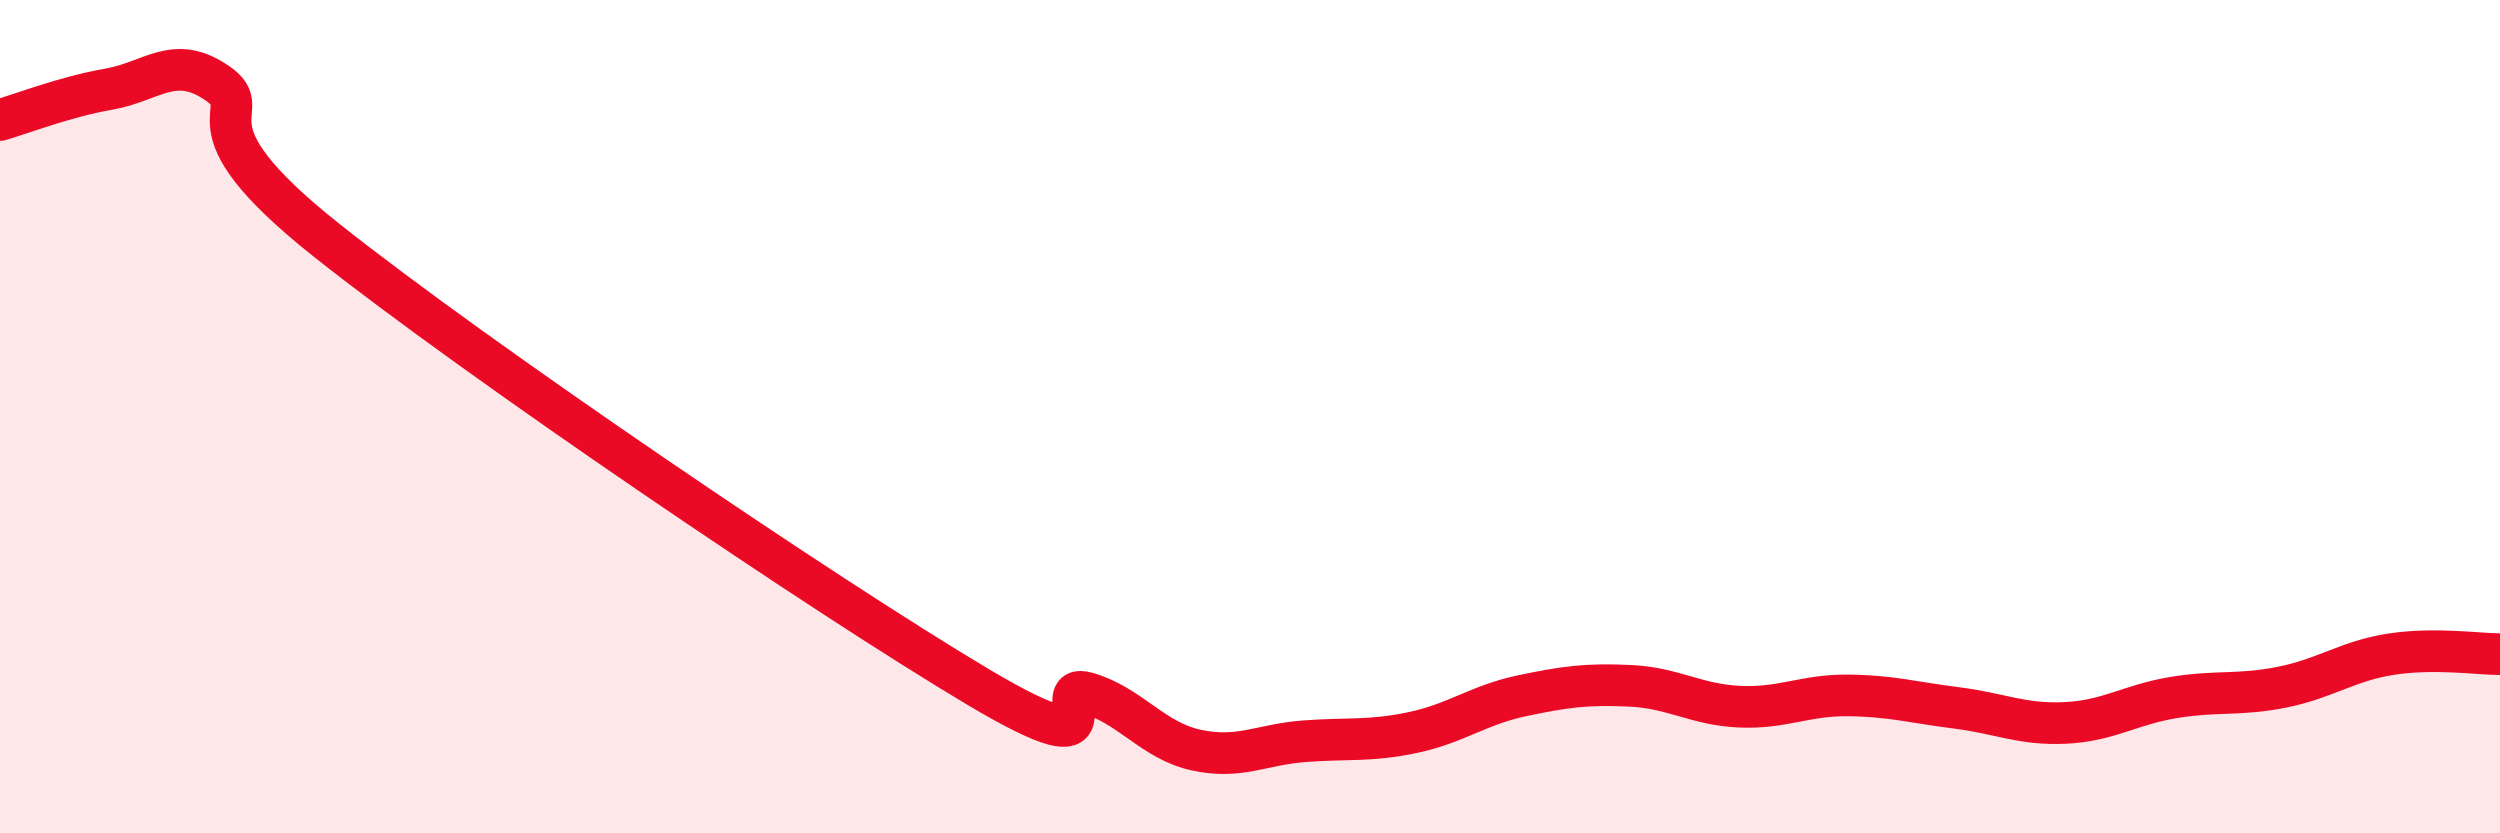
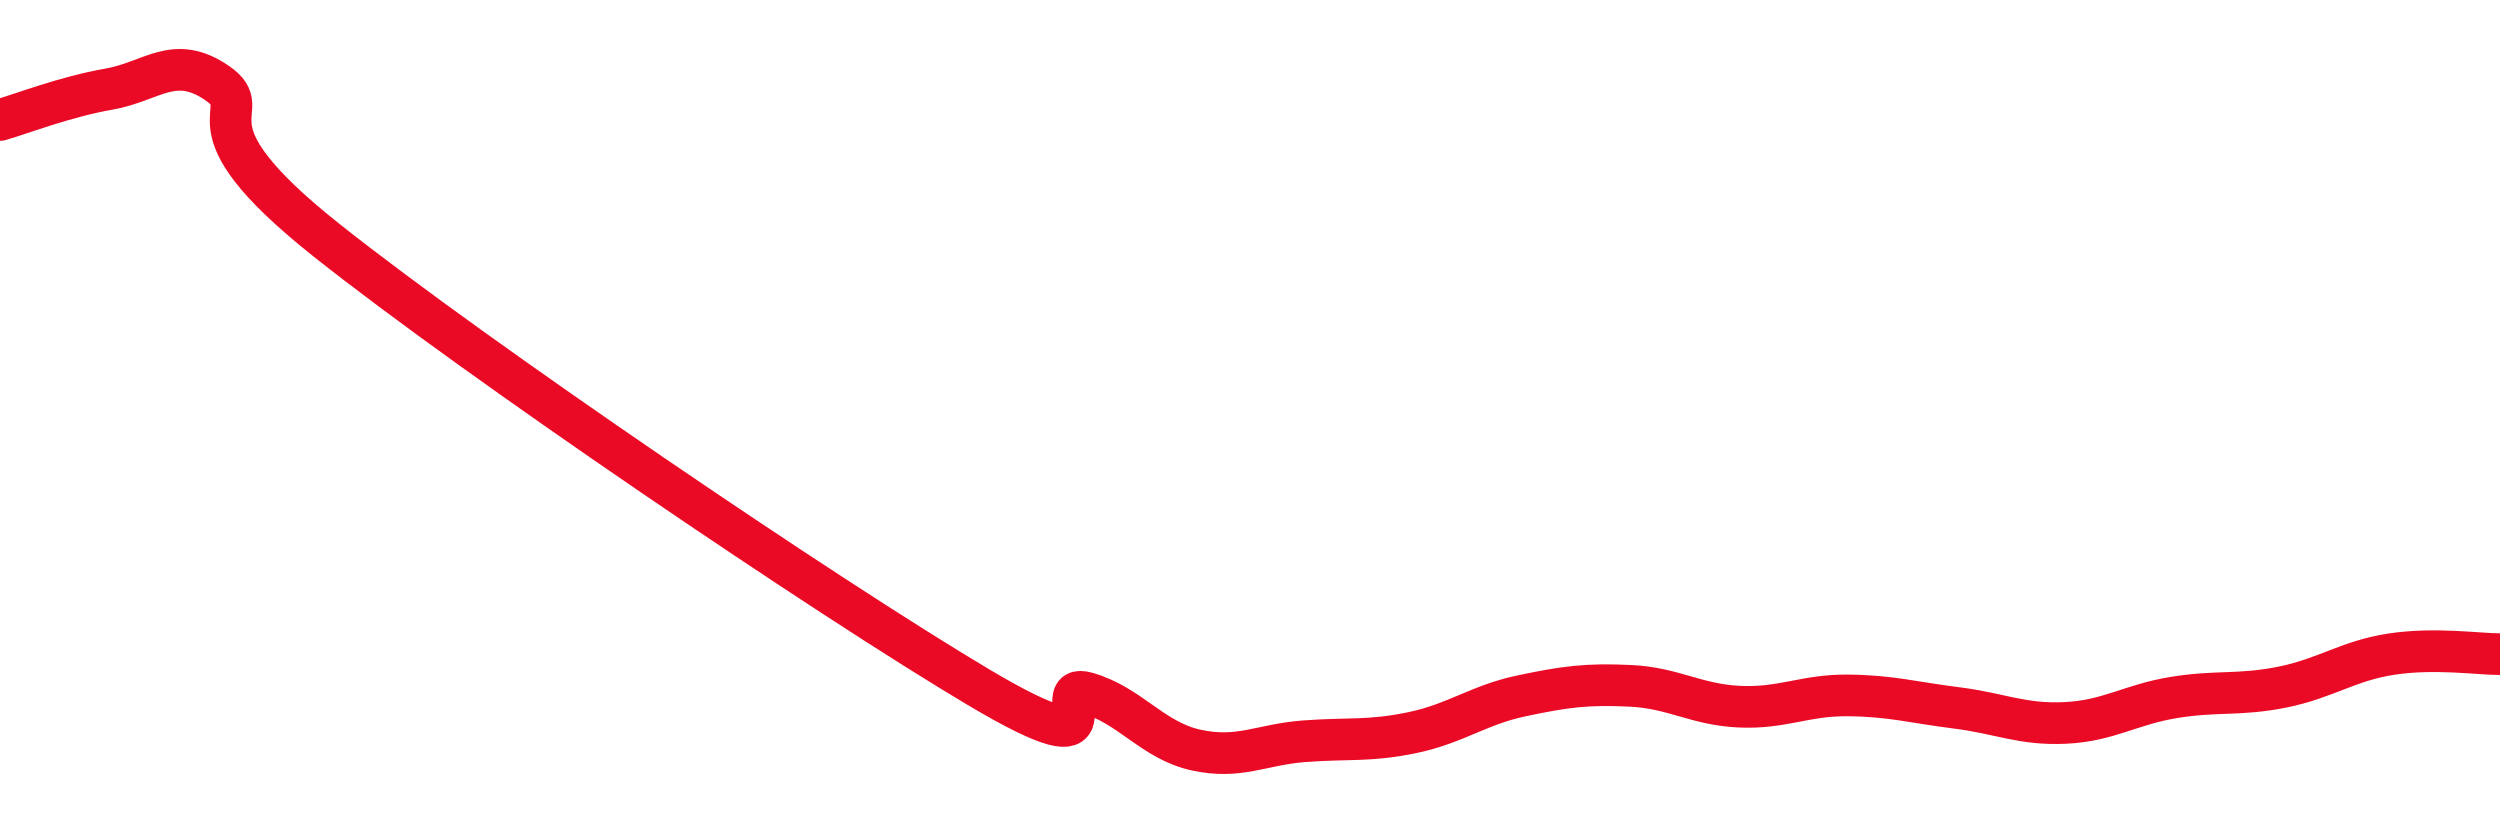
<svg xmlns="http://www.w3.org/2000/svg" width="60" height="20" viewBox="0 0 60 20">
-   <path d="M 0,2.88 C 0.52,2.73 1.57,2.32 2.61,2.14 C 3.65,1.96 4.18,1.28 5.22,2 C 6.26,2.72 4.18,2.86 7.83,5.76 C 11.48,8.66 19.83,14.32 23.48,16.49 C 27.13,18.66 25.05,16.33 26.09,16.63 C 27.13,16.93 27.66,17.77 28.7,18 C 29.74,18.23 30.26,17.87 31.3,17.79 C 32.34,17.71 32.87,17.8 33.91,17.58 C 34.95,17.36 35.48,16.92 36.52,16.7 C 37.56,16.48 38.09,16.41 39.13,16.46 C 40.17,16.51 40.7,16.91 41.74,16.96 C 42.78,17.01 43.31,16.68 44.35,16.69 C 45.39,16.7 45.92,16.86 46.96,16.99 C 48,17.12 48.53,17.4 49.57,17.35 C 50.61,17.3 51.13,16.91 52.17,16.74 C 53.21,16.57 53.74,16.7 54.78,16.49 C 55.82,16.28 56.35,15.86 57.39,15.7 C 58.43,15.54 59.48,15.7 60,15.7L60 20L0 20Z" fill="#EB0A25" opacity="0.1" stroke-linecap="round" stroke-linejoin="round" />
  <path d="M 0,2.88 C 0.52,2.73 1.57,2.32 2.61,2.14 C 3.65,1.96 4.18,1.28 5.22,2 C 6.26,2.72 4.18,2.86 7.83,5.76 C 11.48,8.66 19.83,14.32 23.48,16.49 C 27.13,18.66 25.05,16.33 26.09,16.63 C 27.13,16.93 27.66,17.77 28.7,18 C 29.74,18.23 30.26,17.87 31.3,17.79 C 32.34,17.71 32.87,17.8 33.91,17.58 C 34.95,17.36 35.48,16.92 36.52,16.7 C 37.56,16.48 38.09,16.41 39.13,16.46 C 40.17,16.51 40.7,16.91 41.74,16.96 C 42.78,17.01 43.31,16.68 44.35,16.69 C 45.39,16.7 45.92,16.86 46.96,16.99 C 48,17.12 48.53,17.4 49.57,17.35 C 50.61,17.3 51.13,16.91 52.17,16.74 C 53.21,16.57 53.74,16.7 54.78,16.49 C 55.82,16.28 56.35,15.86 57.39,15.7 C 58.43,15.54 59.48,15.7 60,15.7" stroke="#EB0A25" stroke-width="1" fill="none" stroke-linecap="round" stroke-linejoin="round" />
</svg>